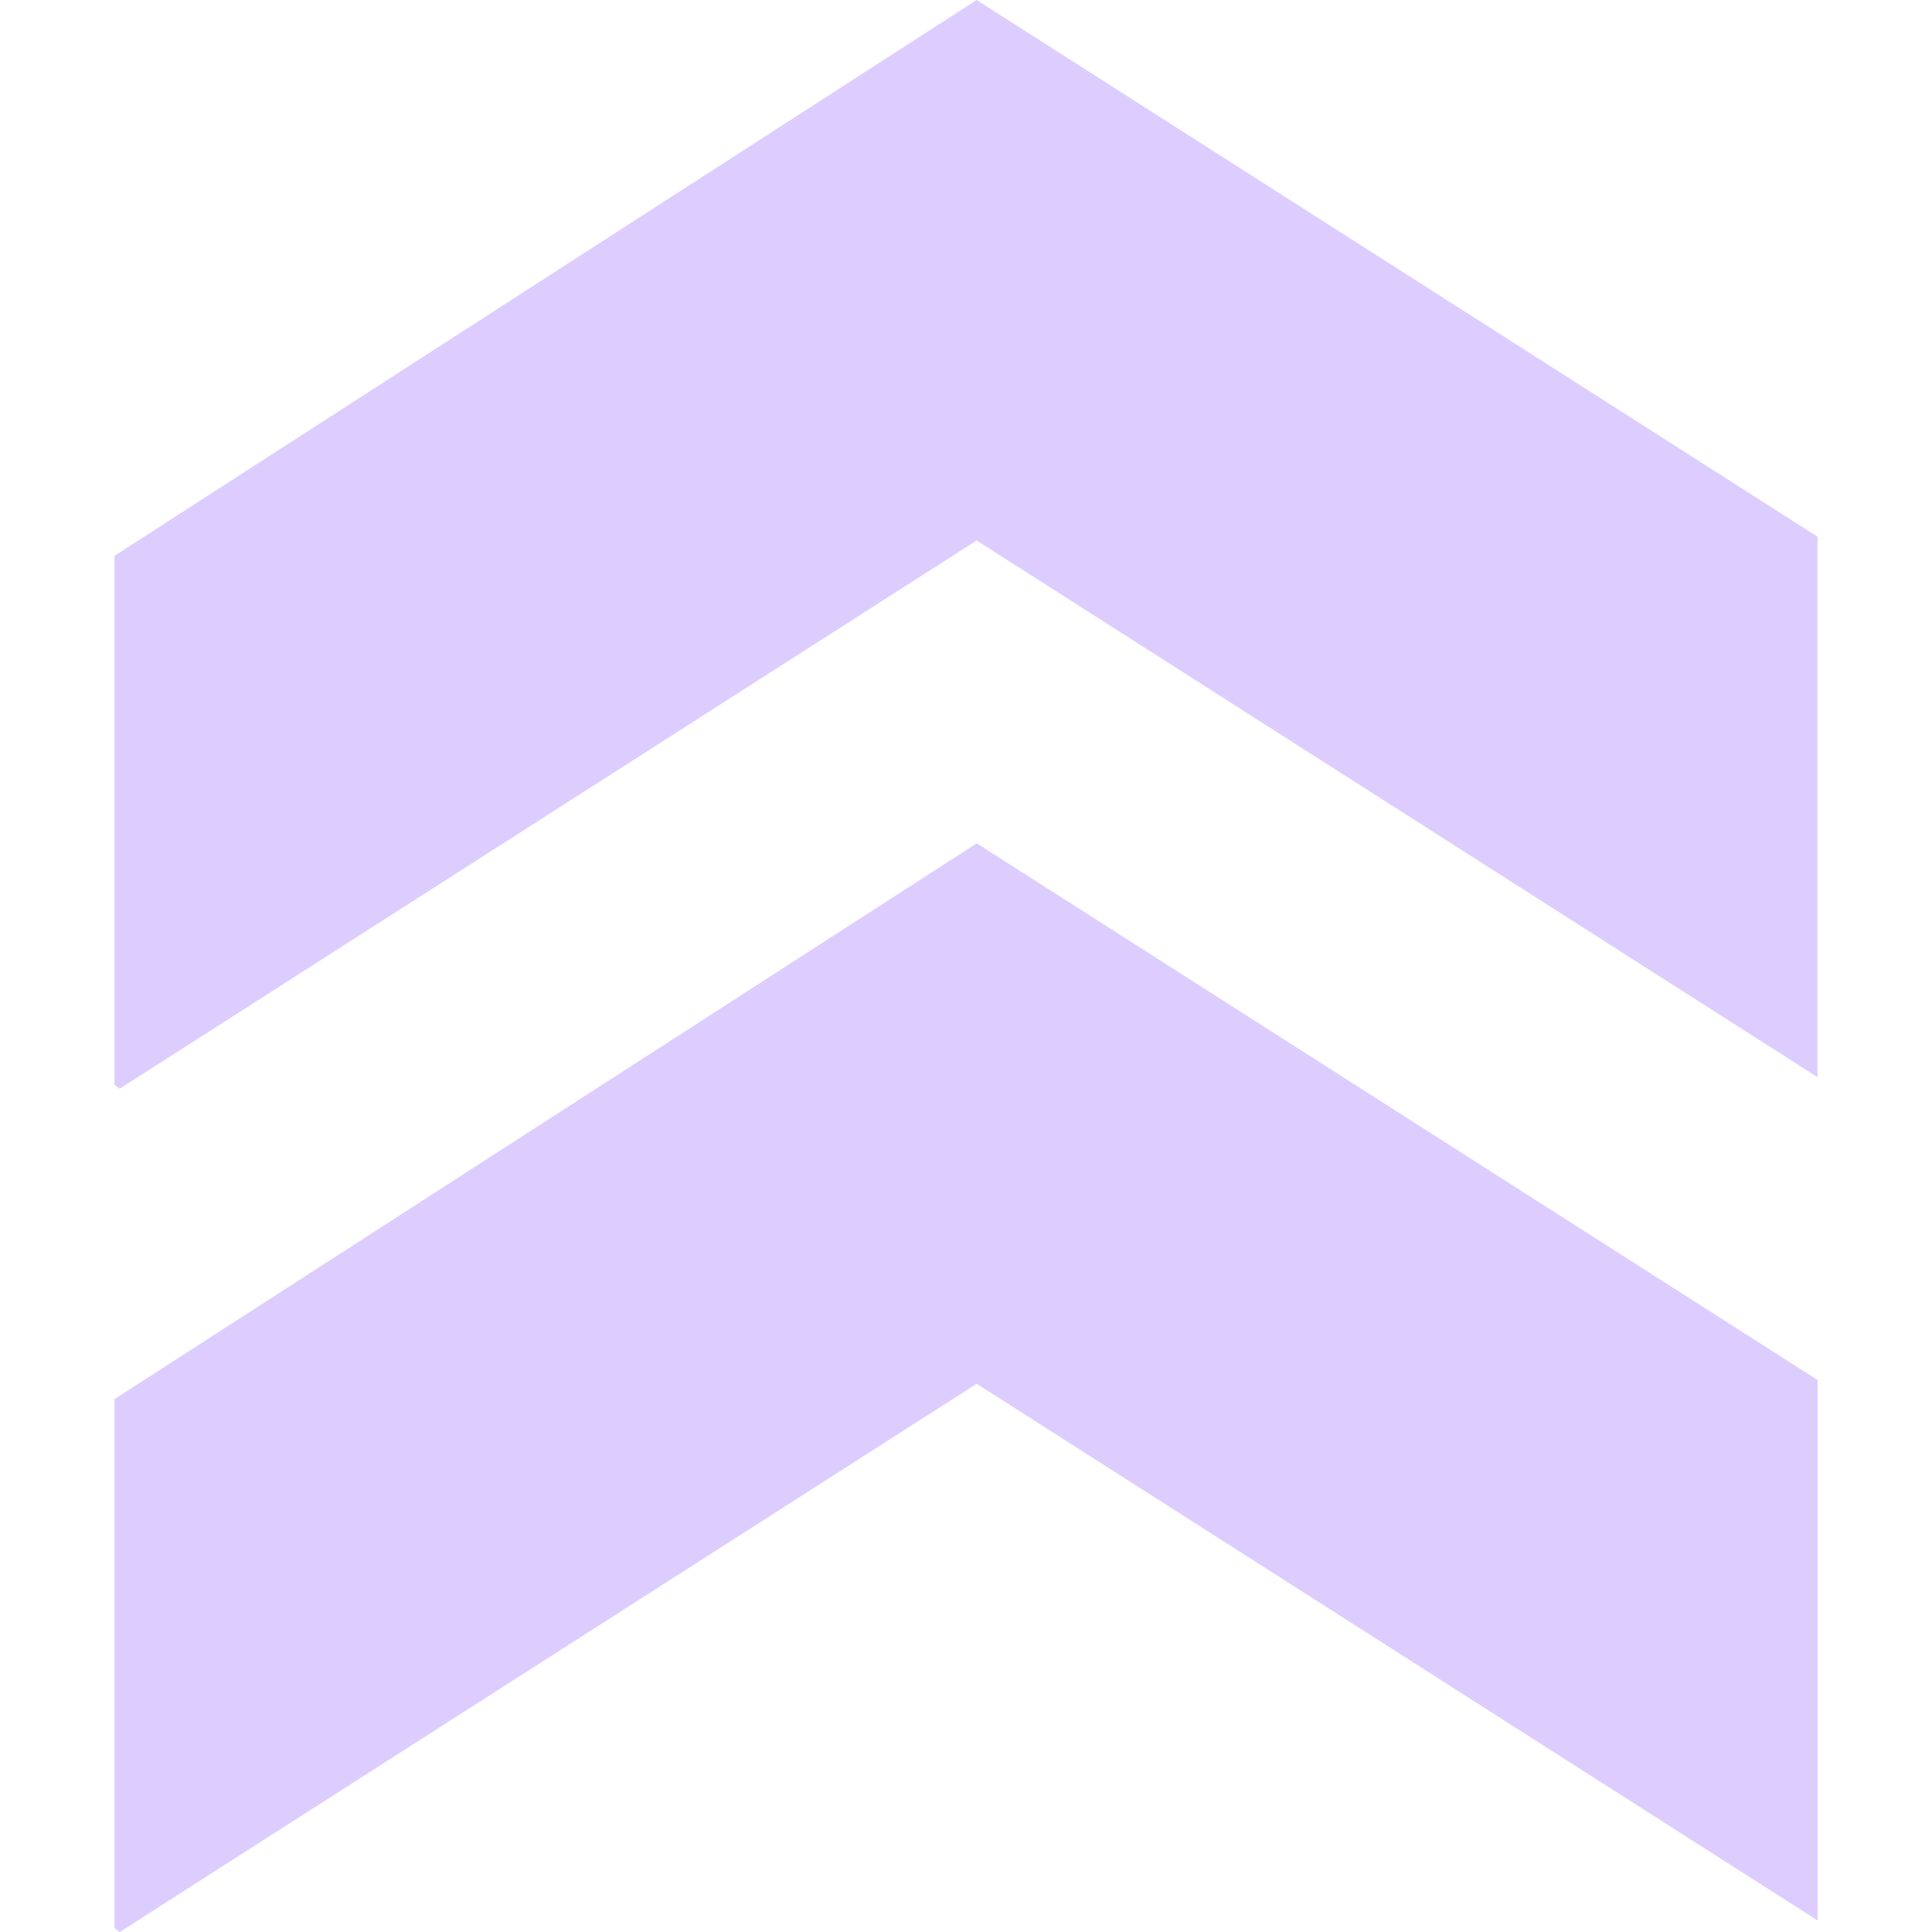
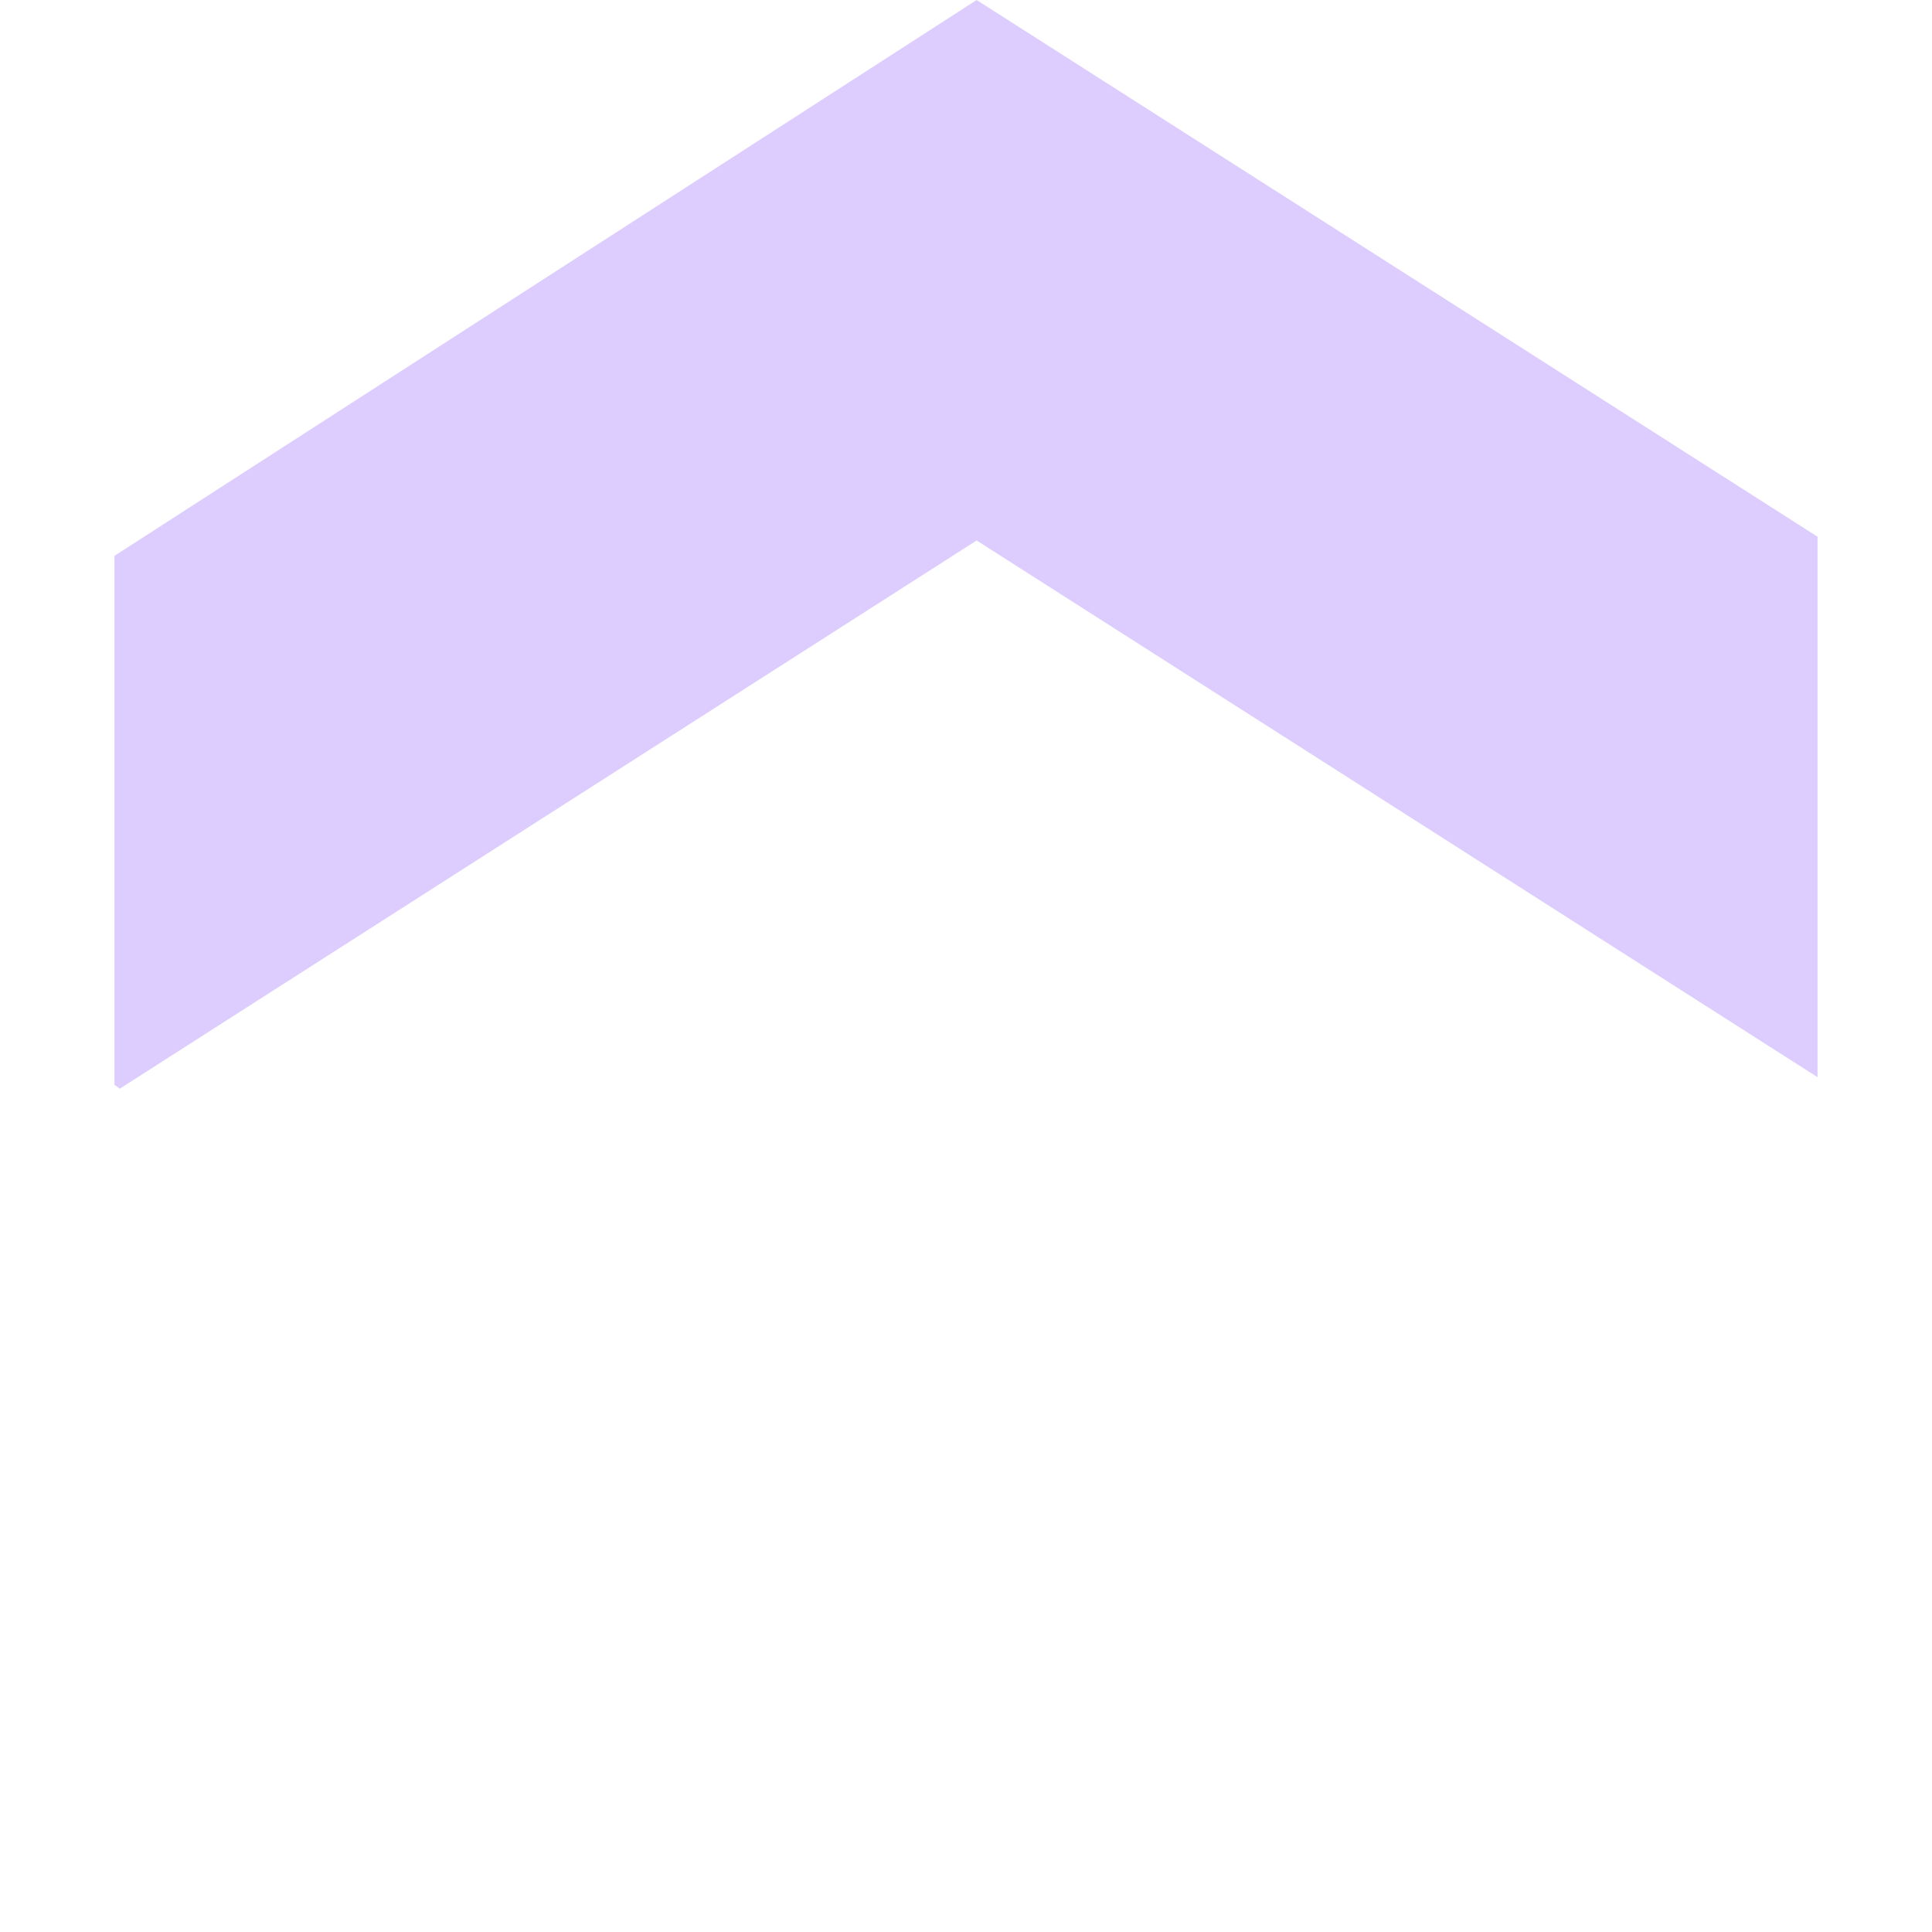
<svg xmlns="http://www.w3.org/2000/svg" id="Layer_1" version="1.1" viewBox="0 0 200 200">
  <defs>
    <style> .st0 { fill: #ddcdff; } </style>
  </defs>
-   <path class="st0" d="M101.1,143.25L12.4,200l-.55-.4v-54.76l89.26-57.54,87.05,55.56v55.95l-87.05-55.56Z" />
  <path class="st0" d="M101.1,55.95L12.4,112.7l-.55-.4v-54.76L101.1,0l87.05,55.56v55.95l-87.05-55.56Z" />
</svg>